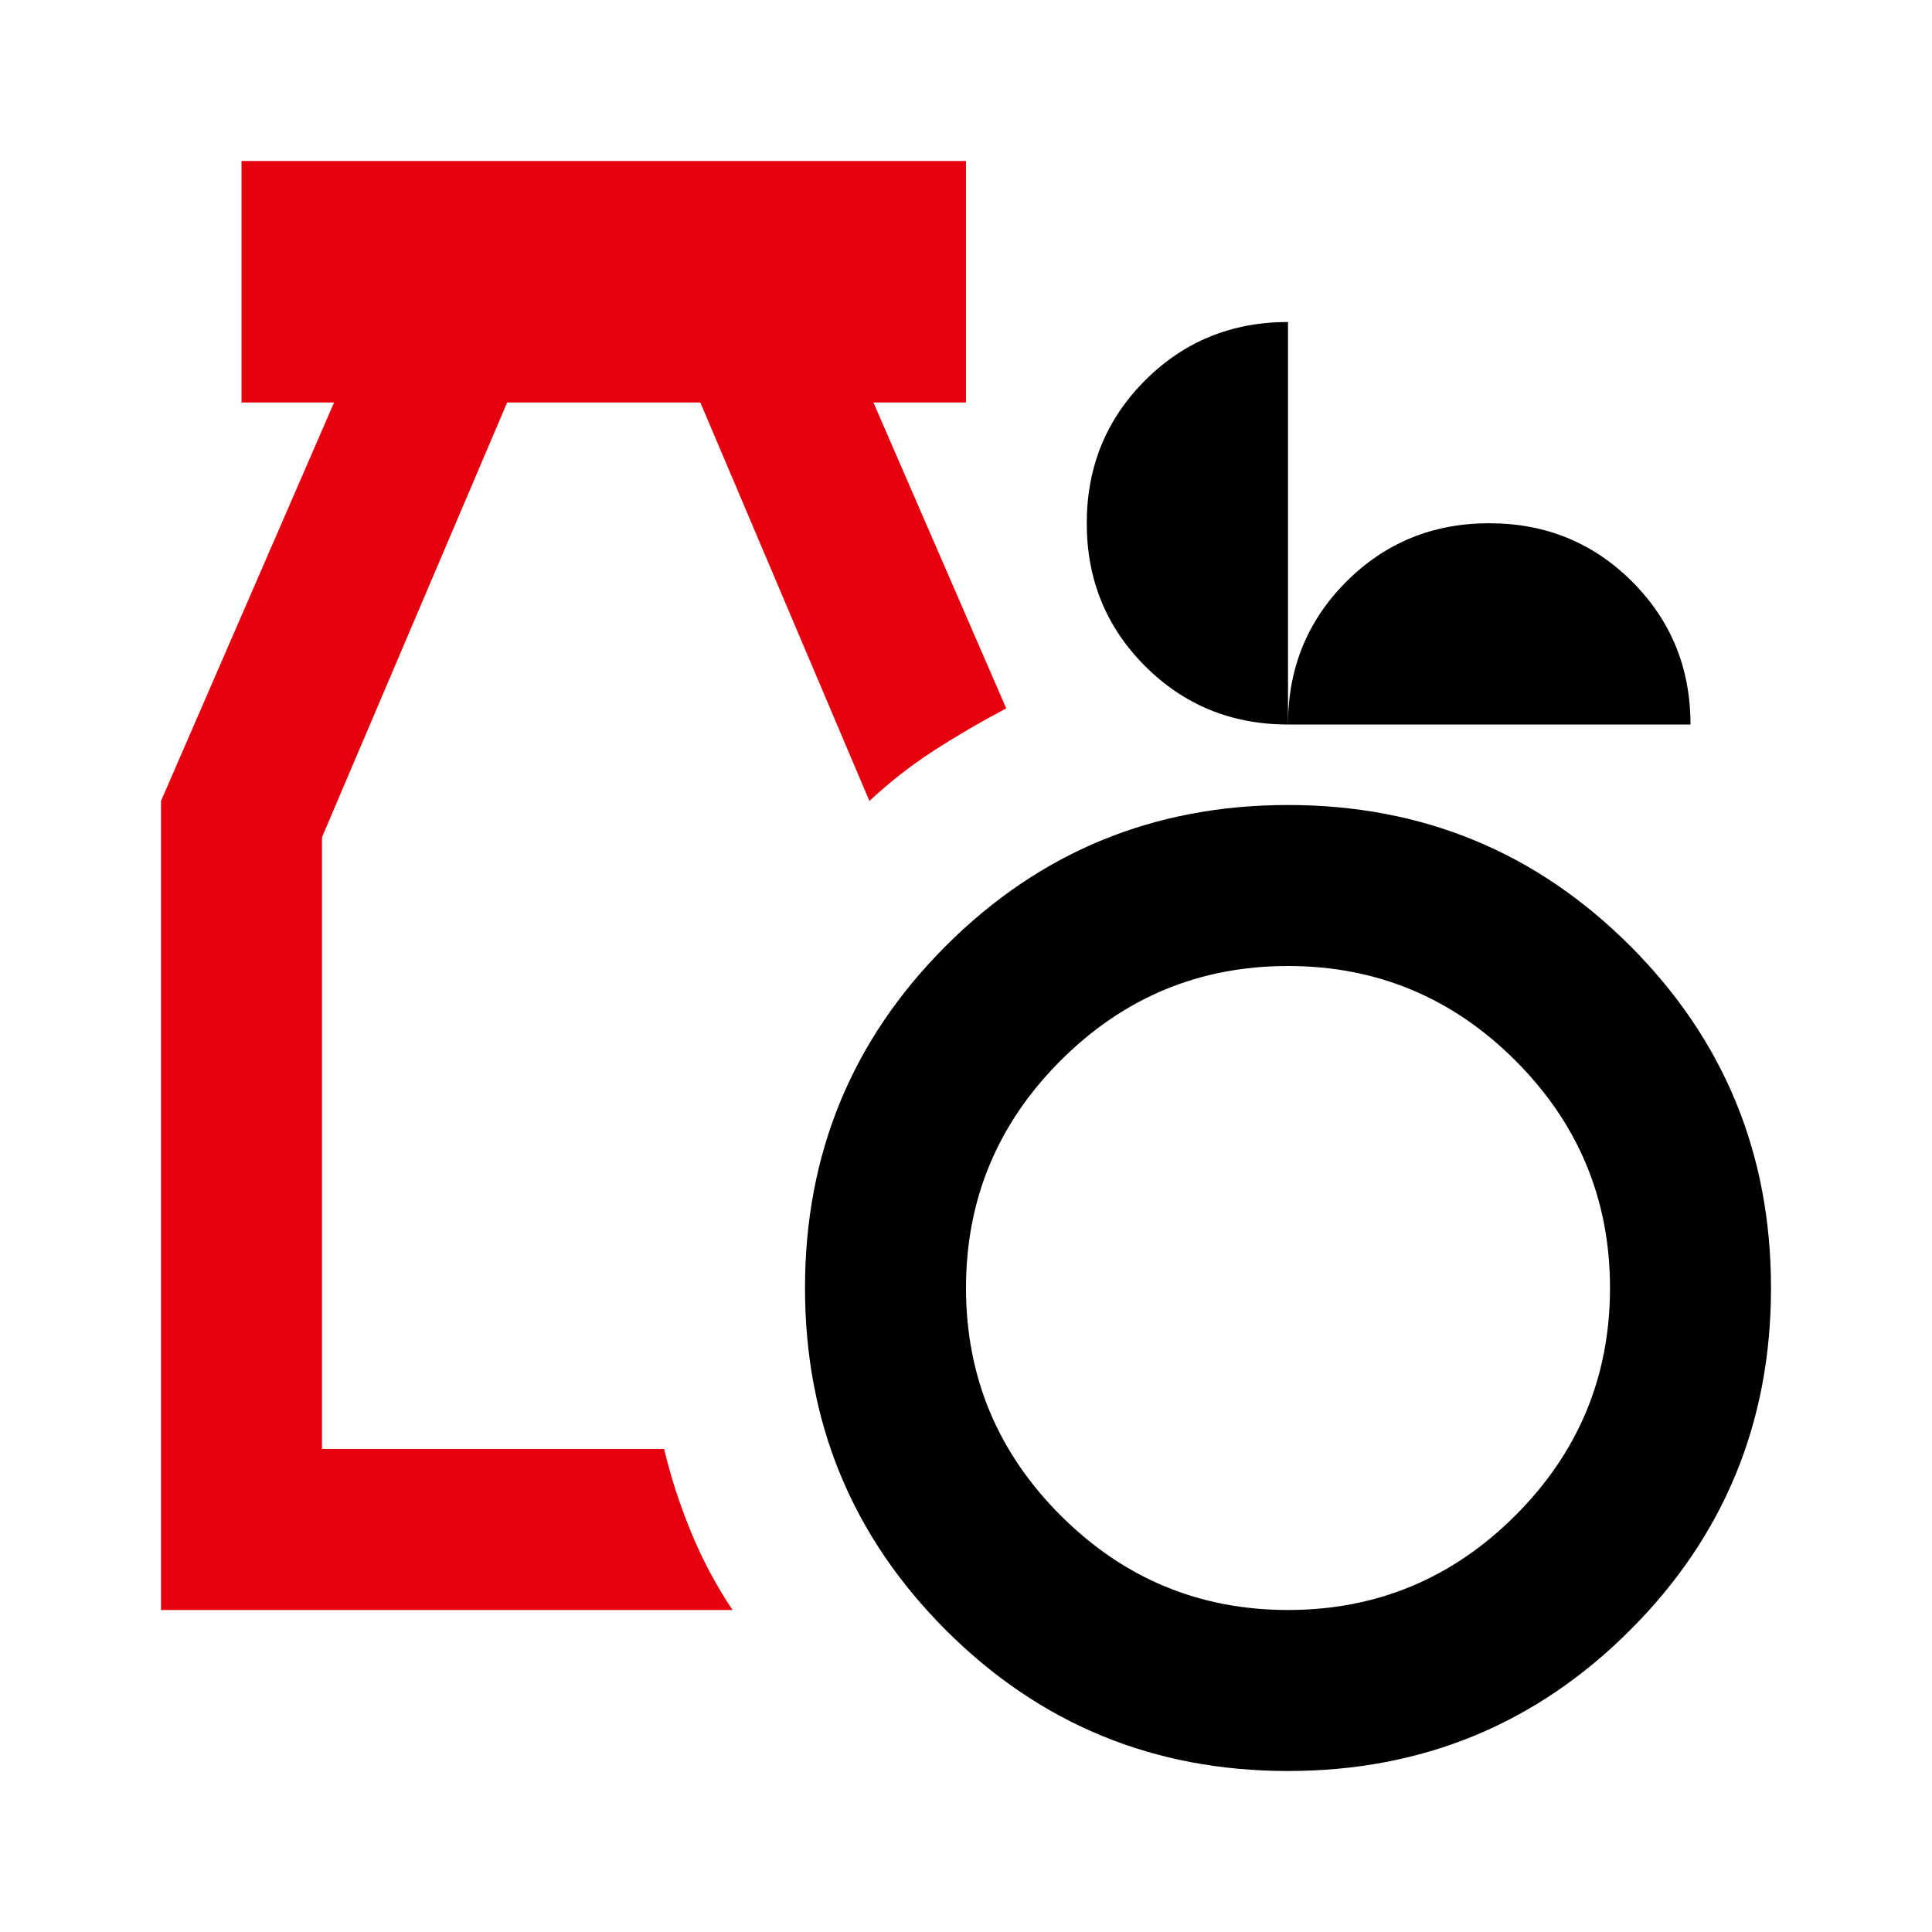
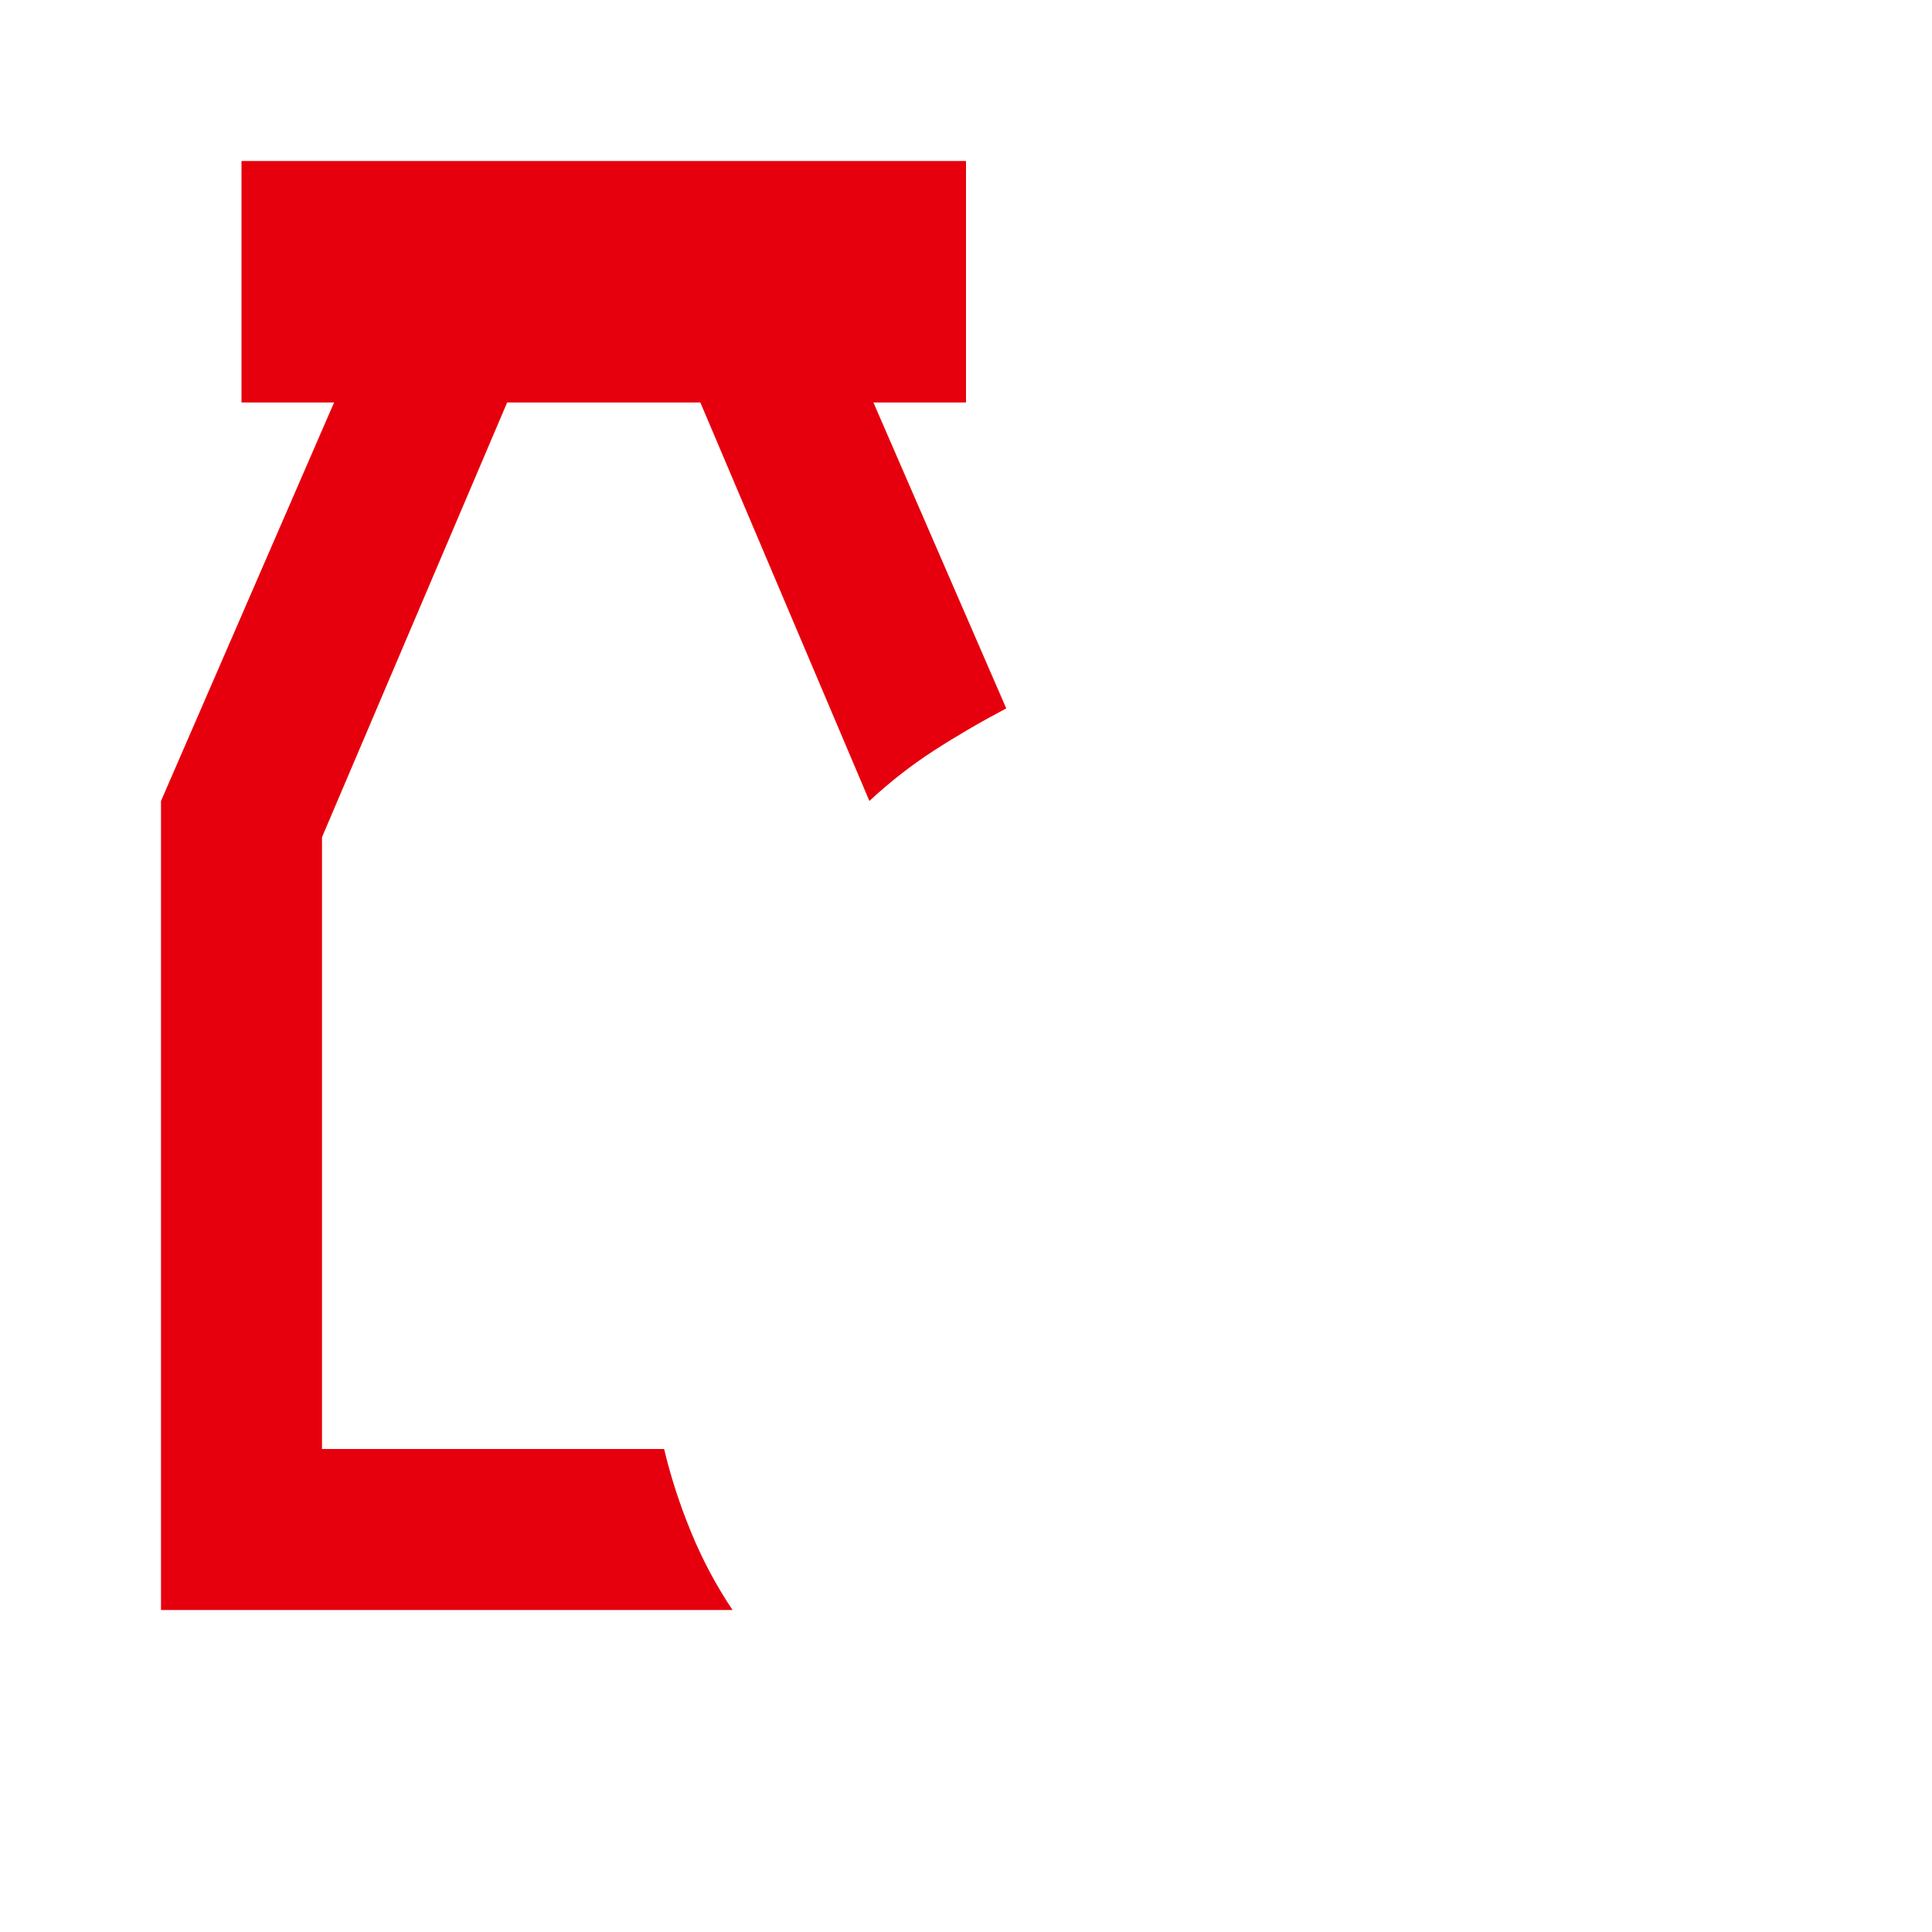
<svg xmlns="http://www.w3.org/2000/svg" width="24" height="24" viewBox="0 0 24 24" fill="none">
-   <path fill-rule="evenodd" clip-rule="evenodd" d="M11.75 20.25C12.917 21.417 14.333 22 16 22C17.667 22 19.083 21.417 20.25 20.25C21.417 19.083 22 17.667 22 16C22 14.333 21.417 12.917 20.25 11.75C19.083 10.583 17.667 10 16 10C14.333 10 12.917 10.583 11.75 11.75C10.583 12.917 10 14.333 10 16C10 17.667 10.583 19.083 11.75 20.25ZM18.825 18.825C18.042 19.608 17.1 20 16 20C14.9 20 13.958 19.608 13.175 18.825C12.392 18.042 12 17.1 12 16C12 14.9 12.392 13.958 13.175 13.175C13.958 12.392 14.9 12 16 12C17.1 12 18.042 12.392 18.825 13.175C19.608 13.958 20 14.9 20 16C20 17.1 19.608 18.042 18.825 18.825ZM14.225 8.275C14.708 8.758 15.3 9 16 9H21C21 8.3 20.758 7.708 20.275 7.225C19.792 6.742 19.2 6.5 18.5 6.5C17.8 6.5 17.208 6.742 16.725 7.225C16.242 7.708 16 8.3 16 9V4C15.3 4 14.708 4.242 14.225 4.725C13.742 5.208 13.5 5.8 13.5 6.5C13.5 7.2 13.742 7.792 14.225 8.275Z" fill="black" />
  <path d="M2 20V9.95L4.15 5H3V2H12V5H10.85L12.5 8.8C12.183 8.967 11.883 9.142 11.6 9.325C11.317 9.508 11.05 9.717 10.8 9.95L8.7 5H6.3L4 10.4V18H8.25C8.333 18.35 8.446 18.696 8.587 19.038C8.728 19.38 8.899 19.701 9.1 20H2Z" fill="#E6000D" />
</svg>